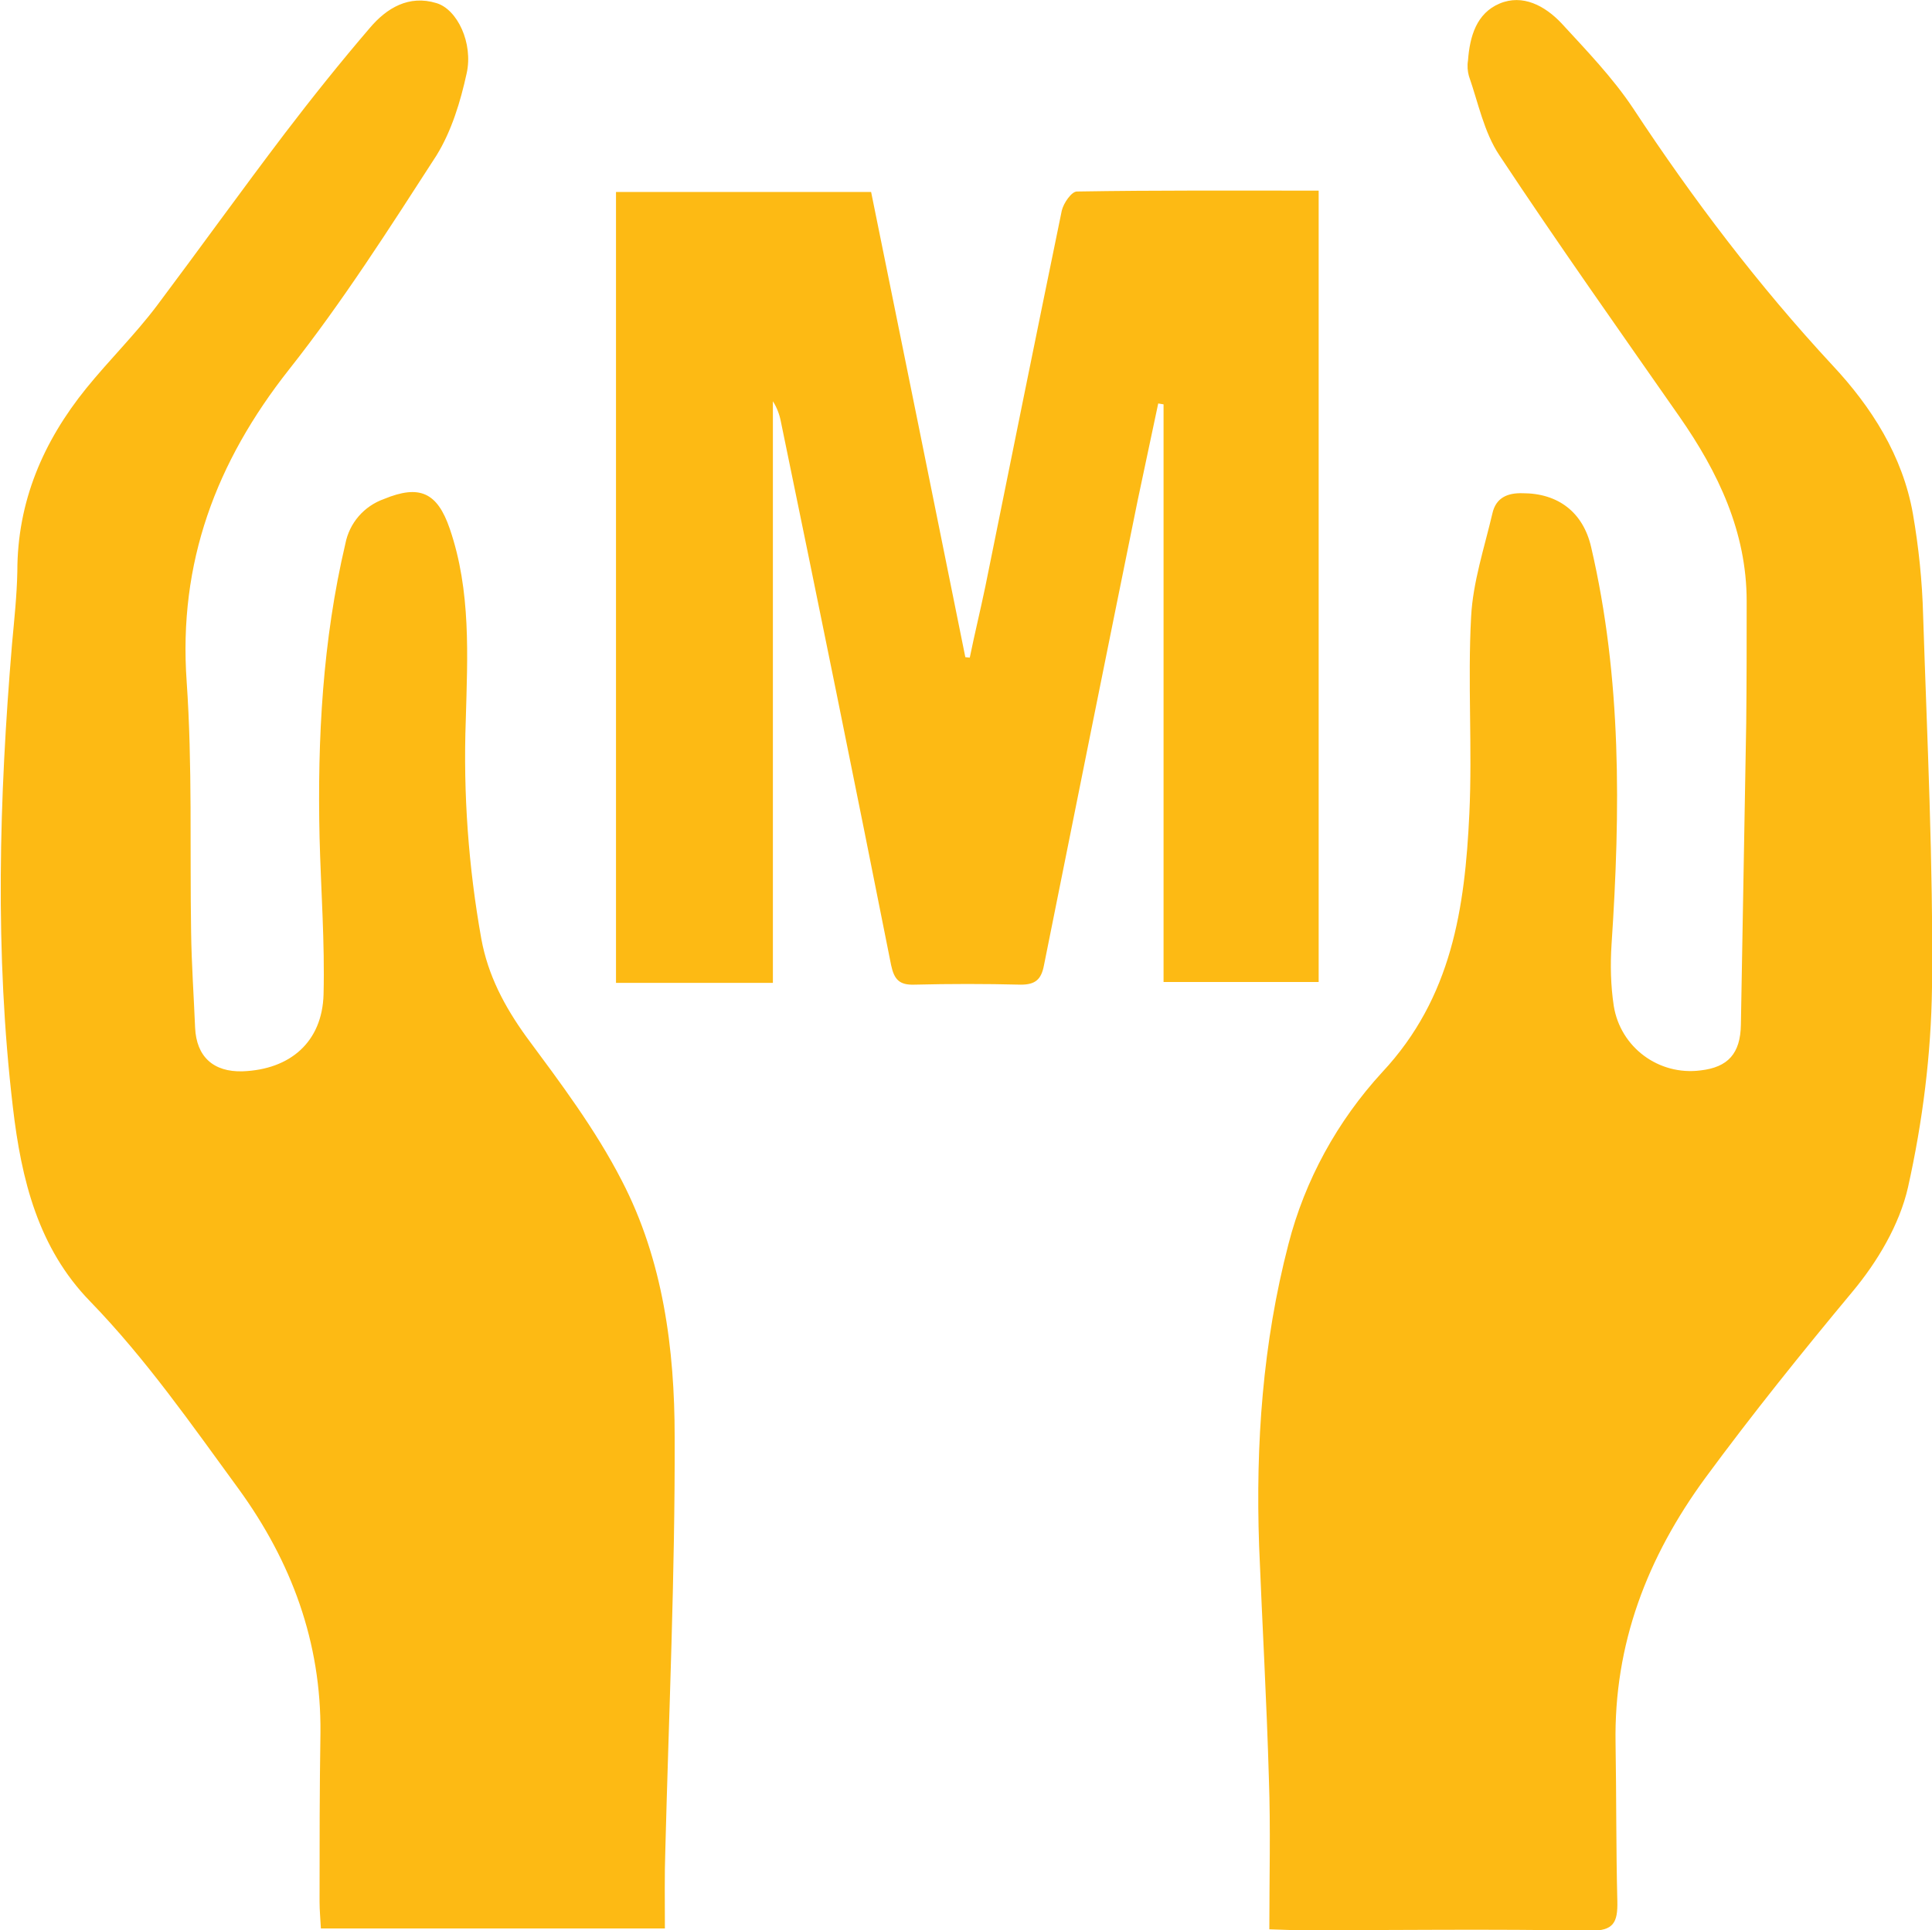
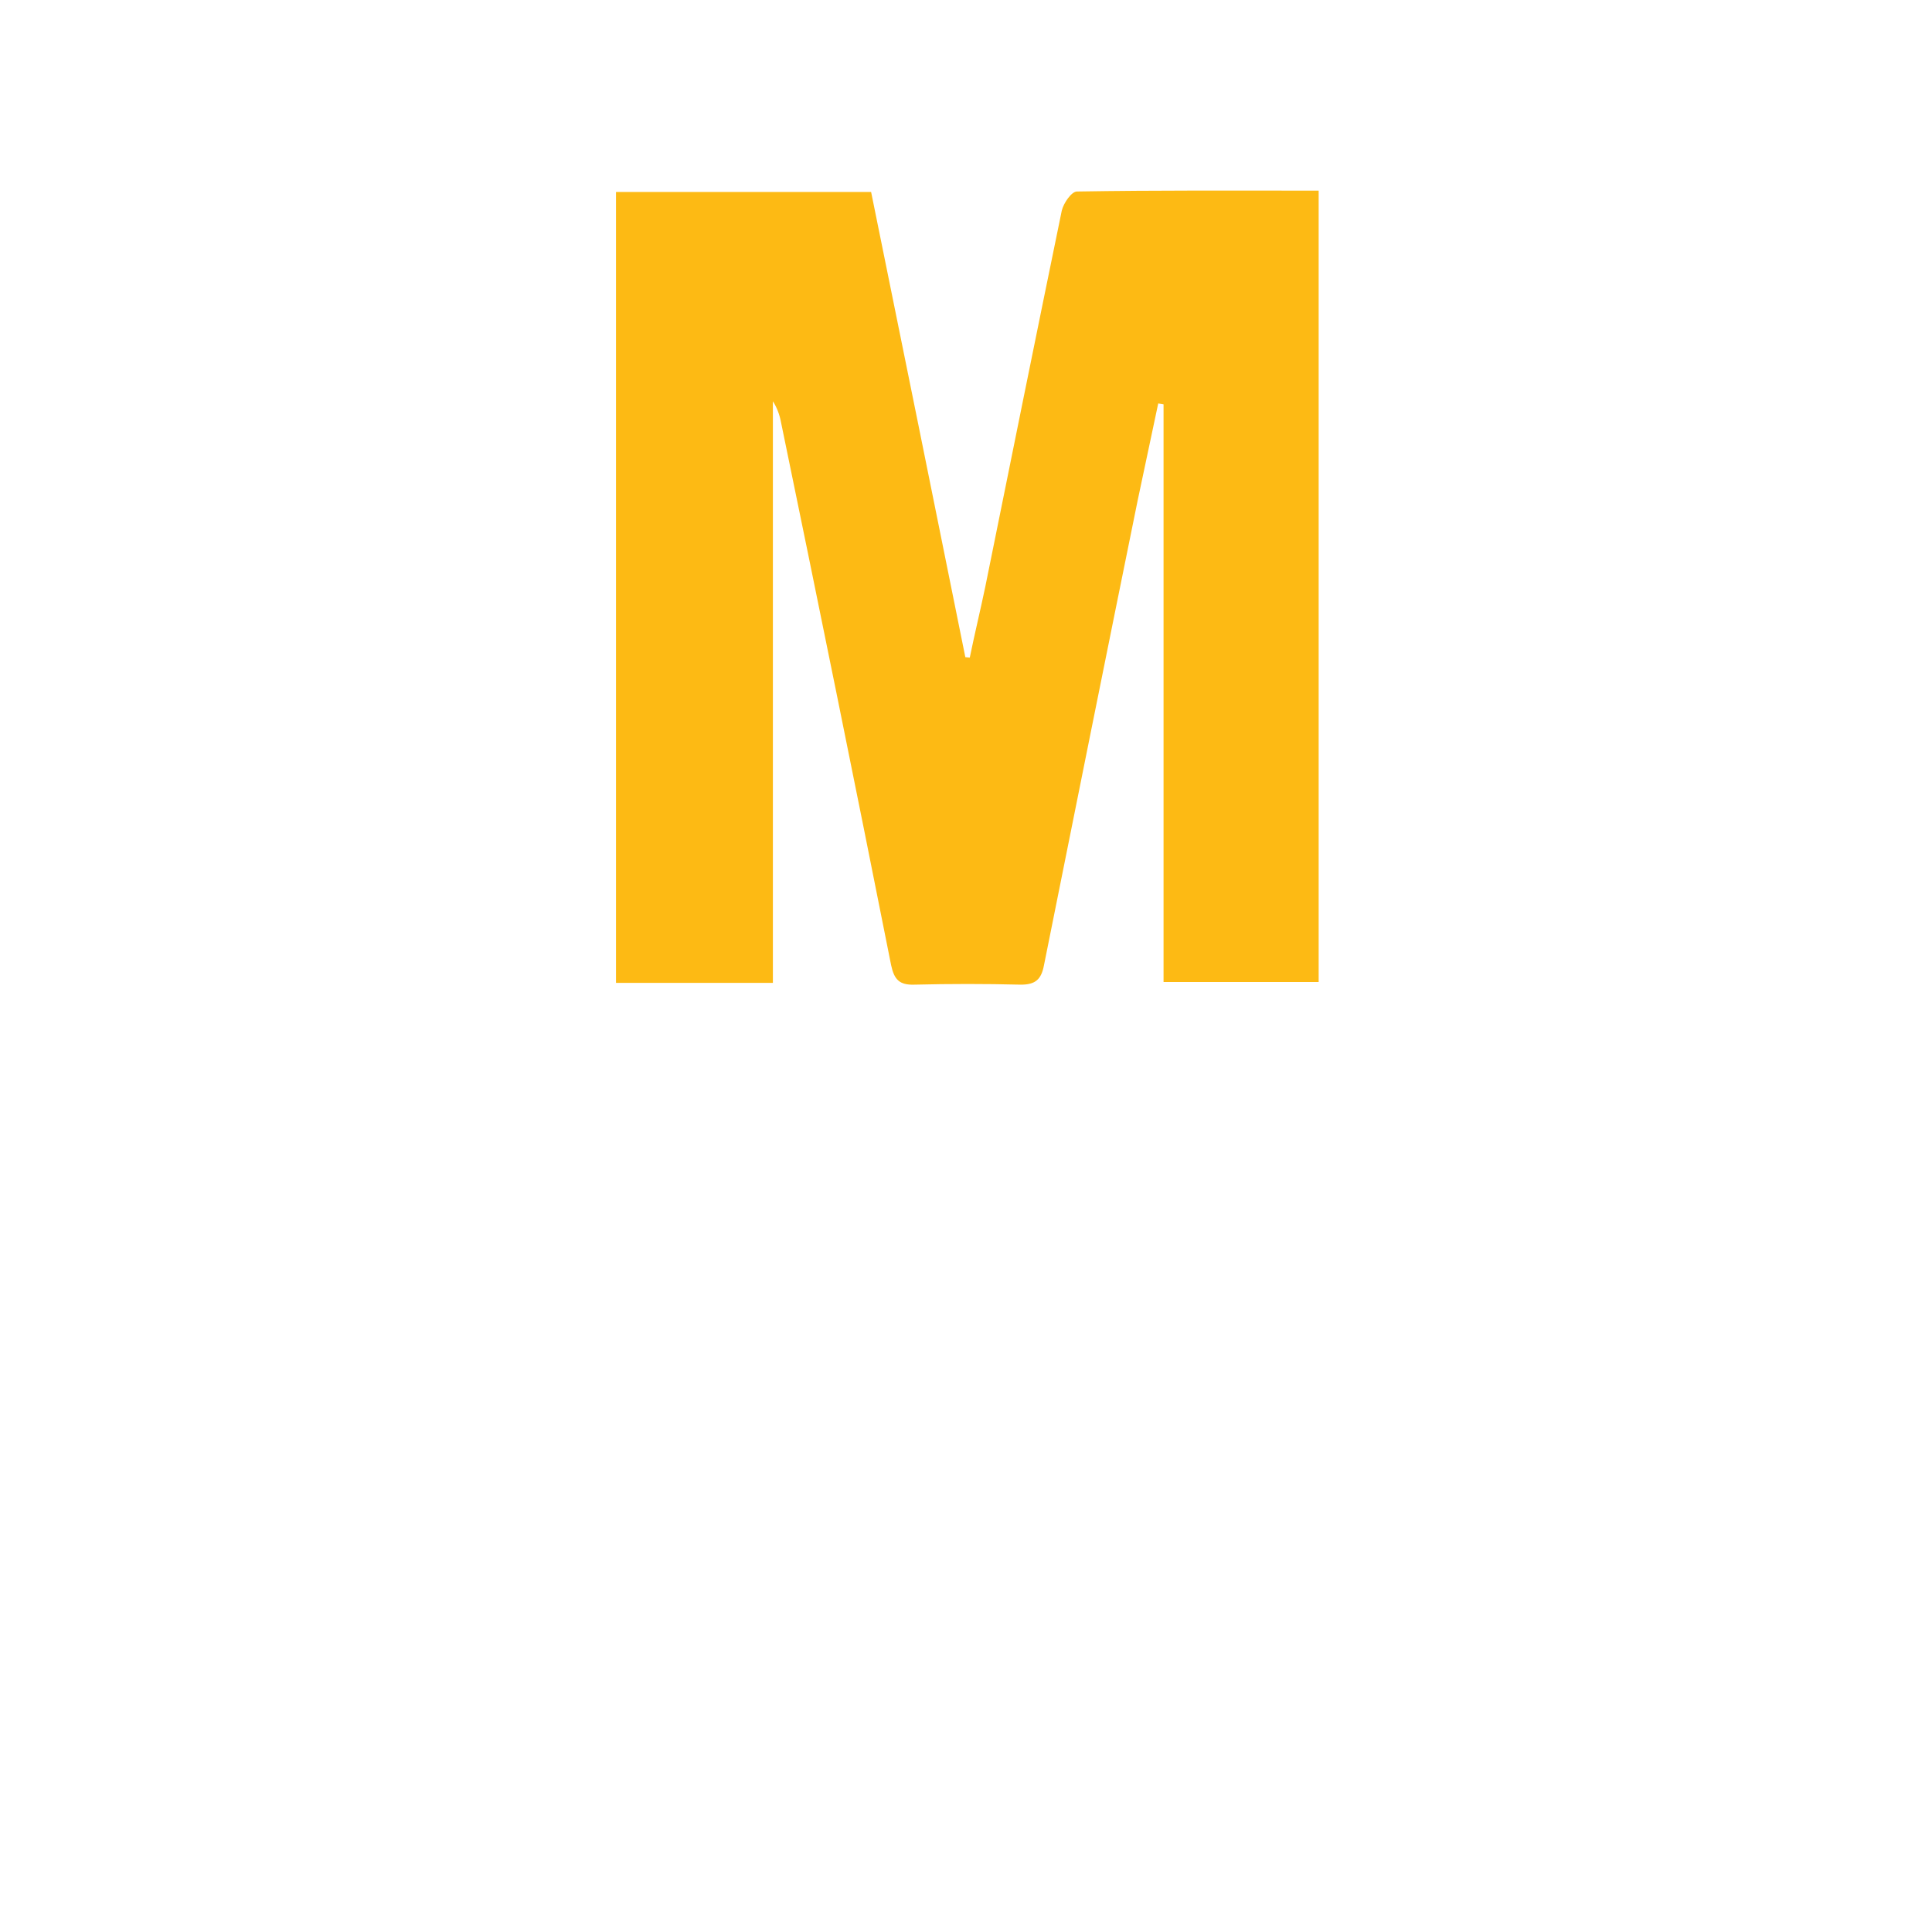
<svg xmlns="http://www.w3.org/2000/svg" id="Layer_1" x="0px" y="0px" viewBox="0 0 434.7 434.4" style="enable-background:new 0 0 434.7 434.4;" xml:space="preserve">
  <style type="text/css"> .st0{fill:#FDBA14;} </style>
  <g>
    <g id="Isolation_Mode">
-       <path class="st0" d="M149.6,434H72.2c-0.1-2.1-0.3-4-0.3-6c0-12.7,0-25.3,0.2-38c0.2-20.4-6.5-38.5-18.4-54.9 c-10.6-14.5-20.8-29.2-33.4-42.2c-11.7-12-15.5-27.4-17.4-43.7c-4.1-34.8-3.1-69.5-0.2-104.2c0.5-5.5,1.1-11,1.2-16.4 c0-15.7,5.8-29.2,15.5-41.2c5.1-6.3,11-12.1,15.9-18.6C44.9,56,54.3,42.9,64.1,30c6.1-8,12.5-16,19.1-23.7c3.8-4.5,8.8-7.5,15-5.6 c4.7,1.4,8.3,9,6.8,15.8c-1.4,6.4-3.4,13-6.8,18.5C87.6,51.4,77.1,67.9,65,83.2c-16.4,20.8-24.9,43.4-23,70.2 c1.3,18.8,0.7,37.6,1,56.4c0.1,7.1,0.6,14.3,0.9,21.5c0.3,6.5,4.1,10,10.7,9.8c10.7-0.4,17.9-6.6,18.2-17.3 c0.3-11.8-0.6-23.6-0.9-35.4c-0.5-22.2,0.7-44.3,5.8-66c0.9-4.7,4.2-8.5,8.7-10.1c8-3.3,12-1.5,14.8,6.7c4.8,14,4,28.6,3.6,43.1 c-0.6,16.5,0.6,33,3.5,49.2c1.5,8.2,5.2,15.2,10.1,22c7.7,10.4,15.6,20.9,21.5,32.4c9.3,17.9,11.9,37.9,11.9,57.7 c0.1,31-1.3,61.9-2.1,92.9C149.5,422,149.6,427.8,149.6,434L149.6,434z M285.6,434.2c0-11.7,0.3-22.8-0.1-33.9 c-0.5-17.5-1.5-34.9-2.2-52.4c-0.8-22.9,0.8-45.6,6.6-67.9c3.7-14.4,11-27.7,21.1-38.7c15.7-16.8,18.6-37,19.6-58.1 c0.7-14.8-0.4-29.7,0.4-44.4c0.4-7.8,3-15.6,4.8-23.3c0.8-3.5,3.4-4.6,6.8-4.5c8,0,13.6,4.3,15.4,12.1c6.9,29.6,6.6,59.4,4.6,89.4 c-0.3,4.6-0.2,9.3,0.5,13.9c1.5,9.3,10.1,15.7,19.5,14.5c6.2-0.7,9-3.8,9.1-10.3c0.4-22.7,0.8-45.3,1.2-67.9 c0.1-9.1,0.1-18.3,0.1-27.4c0-15.6-6.4-29-15.1-41.5c-13.6-19.5-27.4-39-40.5-58.8c-3.5-5.2-4.8-11.9-6.9-17.9 c-0.3-1.1-0.4-2.3-0.2-3.5c0.4-5.4,1.9-10.6,7.1-12.8s10.2,0.5,13.9,4.4c5.6,6.1,11.5,12.2,16.1,19.1 c13.5,20.5,28.2,39.9,44.9,57.9c8.8,9.4,15.8,20.4,18.1,33.4c1.3,7.5,2.1,15.2,2.3,22.8c0.9,27.9,2.3,55.9,2,83.8 c-0.2,15.1-2.1,30.2-5.4,45c-1.9,8.4-6.9,16.8-12.5,23.5c-11.4,13.7-22.5,27.5-33.1,41.9c-13.1,17.9-20.6,37.4-20.2,59.8 c0.2,11.8,0.1,23.6,0.4,35.5c0.1,4.7-0.8,6.7-6.2,6.6c-22-0.4-44-0.1-66-0.1L285.6,434.2z" />
      <path class="st0" d="M174,221.2h-35.4v-178H196c7.1,35,14.2,69.9,21.2,104.7l1,0.1c1.1-5.4,2.4-10.7,3.5-16 c5.7-28.2,11.4-56.4,17.2-84.6c0.4-1.7,2.2-4.3,3.4-4.3c18-0.3,36-0.2,54.4-0.2v178.1h-34.9V91l-1.2-0.2 c-1.5,7.2-3.1,14.5-4.6,21.7c-7.1,34.9-14.1,69.8-21.1,104.7c-0.6,3.2-1.9,4.4-5.2,4.4c-8-0.2-16-0.2-24,0 c-3.3,0.1-4.5-1.1-5.2-4.4c-8.1-40.8-16.4-81.6-24.8-122.3c-0.3-1.6-0.9-3.2-1.8-4.6V221.2z" />
    </g>
  </g>
</svg>